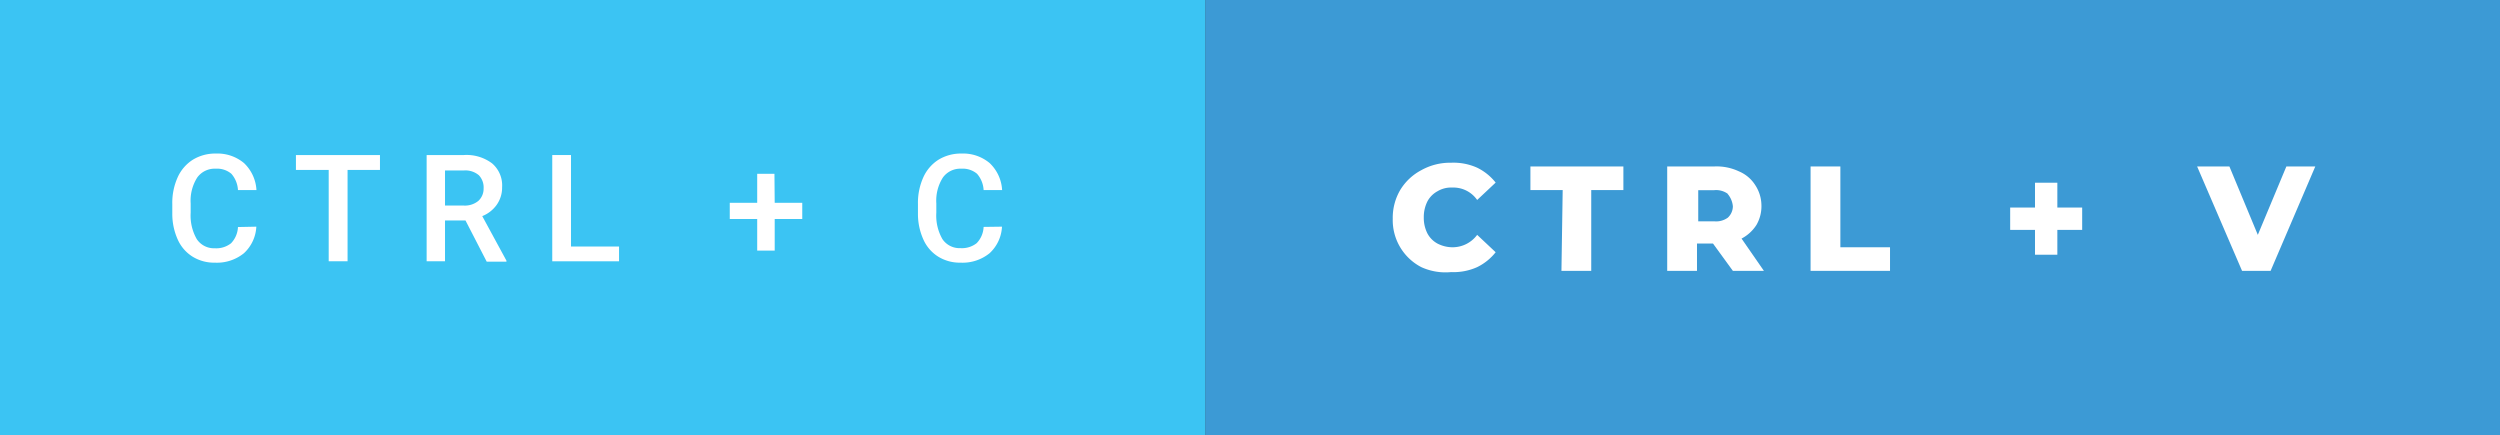
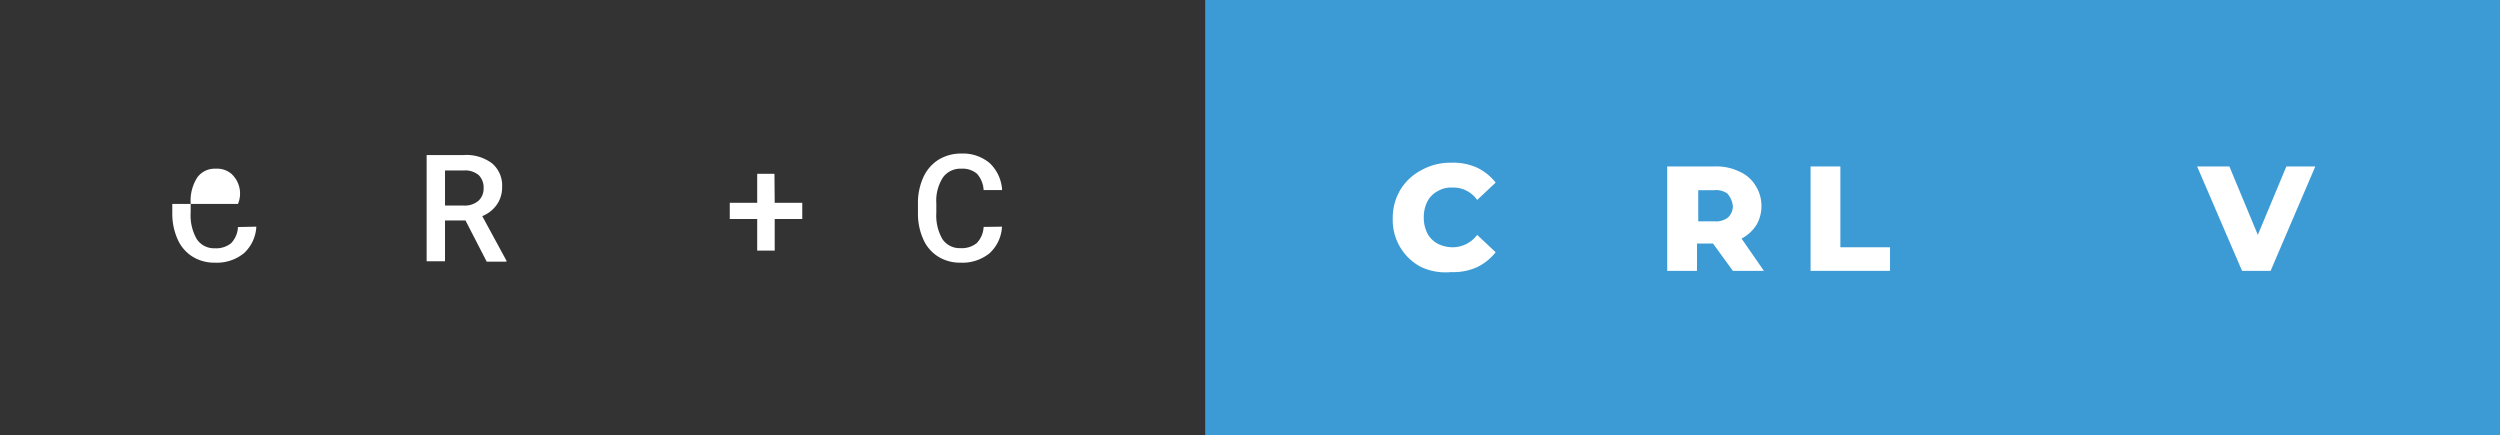
<svg xmlns="http://www.w3.org/2000/svg" viewBox="0 0 201.4 35.06" width="201.4" height="35.06">
  <rect x="0" y="0" width="201.4" height="35.06" fill="#333333" stroke="none" />
  <defs>
    <style>.a{fill:#3c9ad5;}.b{fill:#3bc4f3;}.c{fill:#fff;}</style>
  </defs>
  <title>ctrl-c-ctrl-v</title>
  <rect class="a" x="97.09" width="104.31" height="35.06" />
-   <rect class="b" width="97.09" height="35.06" />
  <path class="c" d="M114.5,21.52a4.26,4.26,0,0,1-2.3-3.9,4.42,4.42,0,0,1,.6-2.31,4.36,4.36,0,0,1,1.7-1.6,4.75,4.75,0,0,1,2.4-.6,4.64,4.64,0,0,1,2.1.4,4.3,4.3,0,0,1,1.49,1.2L119,16.11a2.33,2.33,0,0,0-2-1,2.13,2.13,0,0,0-1.2.3,2,2,0,0,0-.8.8,2.81,2.81,0,0,0-.3,1.31,2.77,2.77,0,0,0,.3,1.3,2,2,0,0,0,.8.8,2.66,2.66,0,0,0,1.2.3,2.46,2.46,0,0,0,2-1l1.49,1.4a4.3,4.3,0,0,1-1.49,1.2,4.64,4.64,0,0,1-2.1.4A4.69,4.69,0,0,1,114.5,21.52Z" transform="translate(0 0)" />
-   <path class="c" d="M125.89,15.31h-2.6v-1.9h7.49v1.9h-2.59v6.51h-2.4l.1-6.51Z" transform="translate(0 0)" />
  <path class="c" d="M138,19.62h-1.29v2.2h-2.4V13.41h3.79a4.21,4.21,0,0,1,2,.4,2.85,2.85,0,0,1,1.3,1.1,3,3,0,0,1,.5,1.6,3,3,0,0,1-.4,1.61,3.18,3.18,0,0,1-1.2,1.1l1.8,2.6h-2.5Zm1.2-4a1.61,1.61,0,0,0-1.1-.3h-1.29v2.51h1.29a1.61,1.61,0,0,0,1.1-.3,1.27,1.27,0,0,0,.4-.91A1.78,1.78,0,0,0,139.17,15.61Z" transform="translate(0 0)" />
  <path class="c" d="M145.86,13.41h2.4v6.51h4v1.9h-6.4Z" transform="translate(0 0)" />
-   <path class="c" d="M167.74,18.52h-2v2h-1.8v-2h-2v-1.8h2v-2h1.8v2h2Z" transform="translate(0 0)" />
  <path class="c" d="M186.52,13.41l-3.6,8.41h-2.3L177,13.41h2.6l2.29,5.51,2.3-5.51Z" transform="translate(0 0)" />
-   <path class="c" d="M20.65,18.26a3.11,3.11,0,0,1-1,2.14,3.45,3.45,0,0,1-2.34.76,3.3,3.3,0,0,1-1.79-.48,3.12,3.12,0,0,1-1.2-1.38,5,5,0,0,1-.44-2.07v-.8a5,5,0,0,1,.43-2.14,3.26,3.26,0,0,1,1.22-1.42,3.46,3.46,0,0,1,1.85-.5,3.33,3.33,0,0,1,2.28.77,3.24,3.24,0,0,1,1,2.17H19.17A2.16,2.16,0,0,0,18.64,14a1.79,1.79,0,0,0-1.27-.41,1.73,1.73,0,0,0-1.48.71,3.47,3.47,0,0,0-.53,2.08v.76a3.8,3.8,0,0,0,.49,2.12A1.66,1.66,0,0,0,17.3,20a1.92,1.92,0,0,0,1.31-.4,2,2,0,0,0,.56-1.31Z" transform="translate(0 0)" />
-   <path class="c" d="M30.61,13.69H28v7.36H26.48V13.69H23.84v-1.2h6.77Z" transform="translate(0 0)" />
+   <path class="c" d="M20.65,18.26a3.11,3.11,0,0,1-1,2.14,3.45,3.45,0,0,1-2.34.76,3.3,3.3,0,0,1-1.79-.48,3.12,3.12,0,0,1-1.2-1.38,5,5,0,0,1-.44-2.07v-.8H19.17A2.16,2.16,0,0,0,18.64,14a1.79,1.79,0,0,0-1.27-.41,1.73,1.73,0,0,0-1.48.71,3.47,3.47,0,0,0-.53,2.08v.76a3.8,3.8,0,0,0,.49,2.12A1.66,1.66,0,0,0,17.3,20a1.92,1.92,0,0,0,1.31-.4,2,2,0,0,0,.56-1.31Z" transform="translate(0 0)" />
  <path class="c" d="M37.5,17.76H35.85v3.29H34.37V12.49h3a3.42,3.42,0,0,1,2.27.67,2.33,2.33,0,0,1,.81,1.92A2.4,2.4,0,0,1,40,16.52a2.61,2.61,0,0,1-1.15.89L40.8,21v.08H39.21Zm-1.65-1.2h1.52a1.7,1.7,0,0,0,1.17-.38,1.33,1.33,0,0,0,.42-1,1.43,1.43,0,0,0-.38-1.06,1.68,1.68,0,0,0-1.17-.39H35.85Z" transform="translate(0 0)" />
-   <path class="c" d="M46,19.86h3.87v1.19H44.49V12.49H46Z" transform="translate(0 0)" />
  <path class="c" d="M62.41,16.34h2.22v1.3H62.41v2.55H61V17.64H58.79v-1.3H61V14h1.39Z" transform="translate(0 0)" />
  <path class="c" d="M80.72,18.26a3.11,3.11,0,0,1-1,2.14,3.45,3.45,0,0,1-2.34.76,3.3,3.3,0,0,1-1.79-.48,3.12,3.12,0,0,1-1.2-1.38,5,5,0,0,1-.44-2.07v-.8a5,5,0,0,1,.43-2.14,3.26,3.26,0,0,1,1.22-1.42,3.46,3.46,0,0,1,1.85-.5,3.33,3.33,0,0,1,2.28.77,3.24,3.24,0,0,1,1,2.17H79.24A2.16,2.16,0,0,0,78.71,14a1.79,1.79,0,0,0-1.27-.41,1.73,1.73,0,0,0-1.48.71,3.47,3.47,0,0,0-.53,2.08v.76a3.8,3.8,0,0,0,.49,2.12,1.66,1.66,0,0,0,1.45.73,1.92,1.92,0,0,0,1.31-.4,2,2,0,0,0,.56-1.31Z" transform="translate(0 0)" />
</svg>